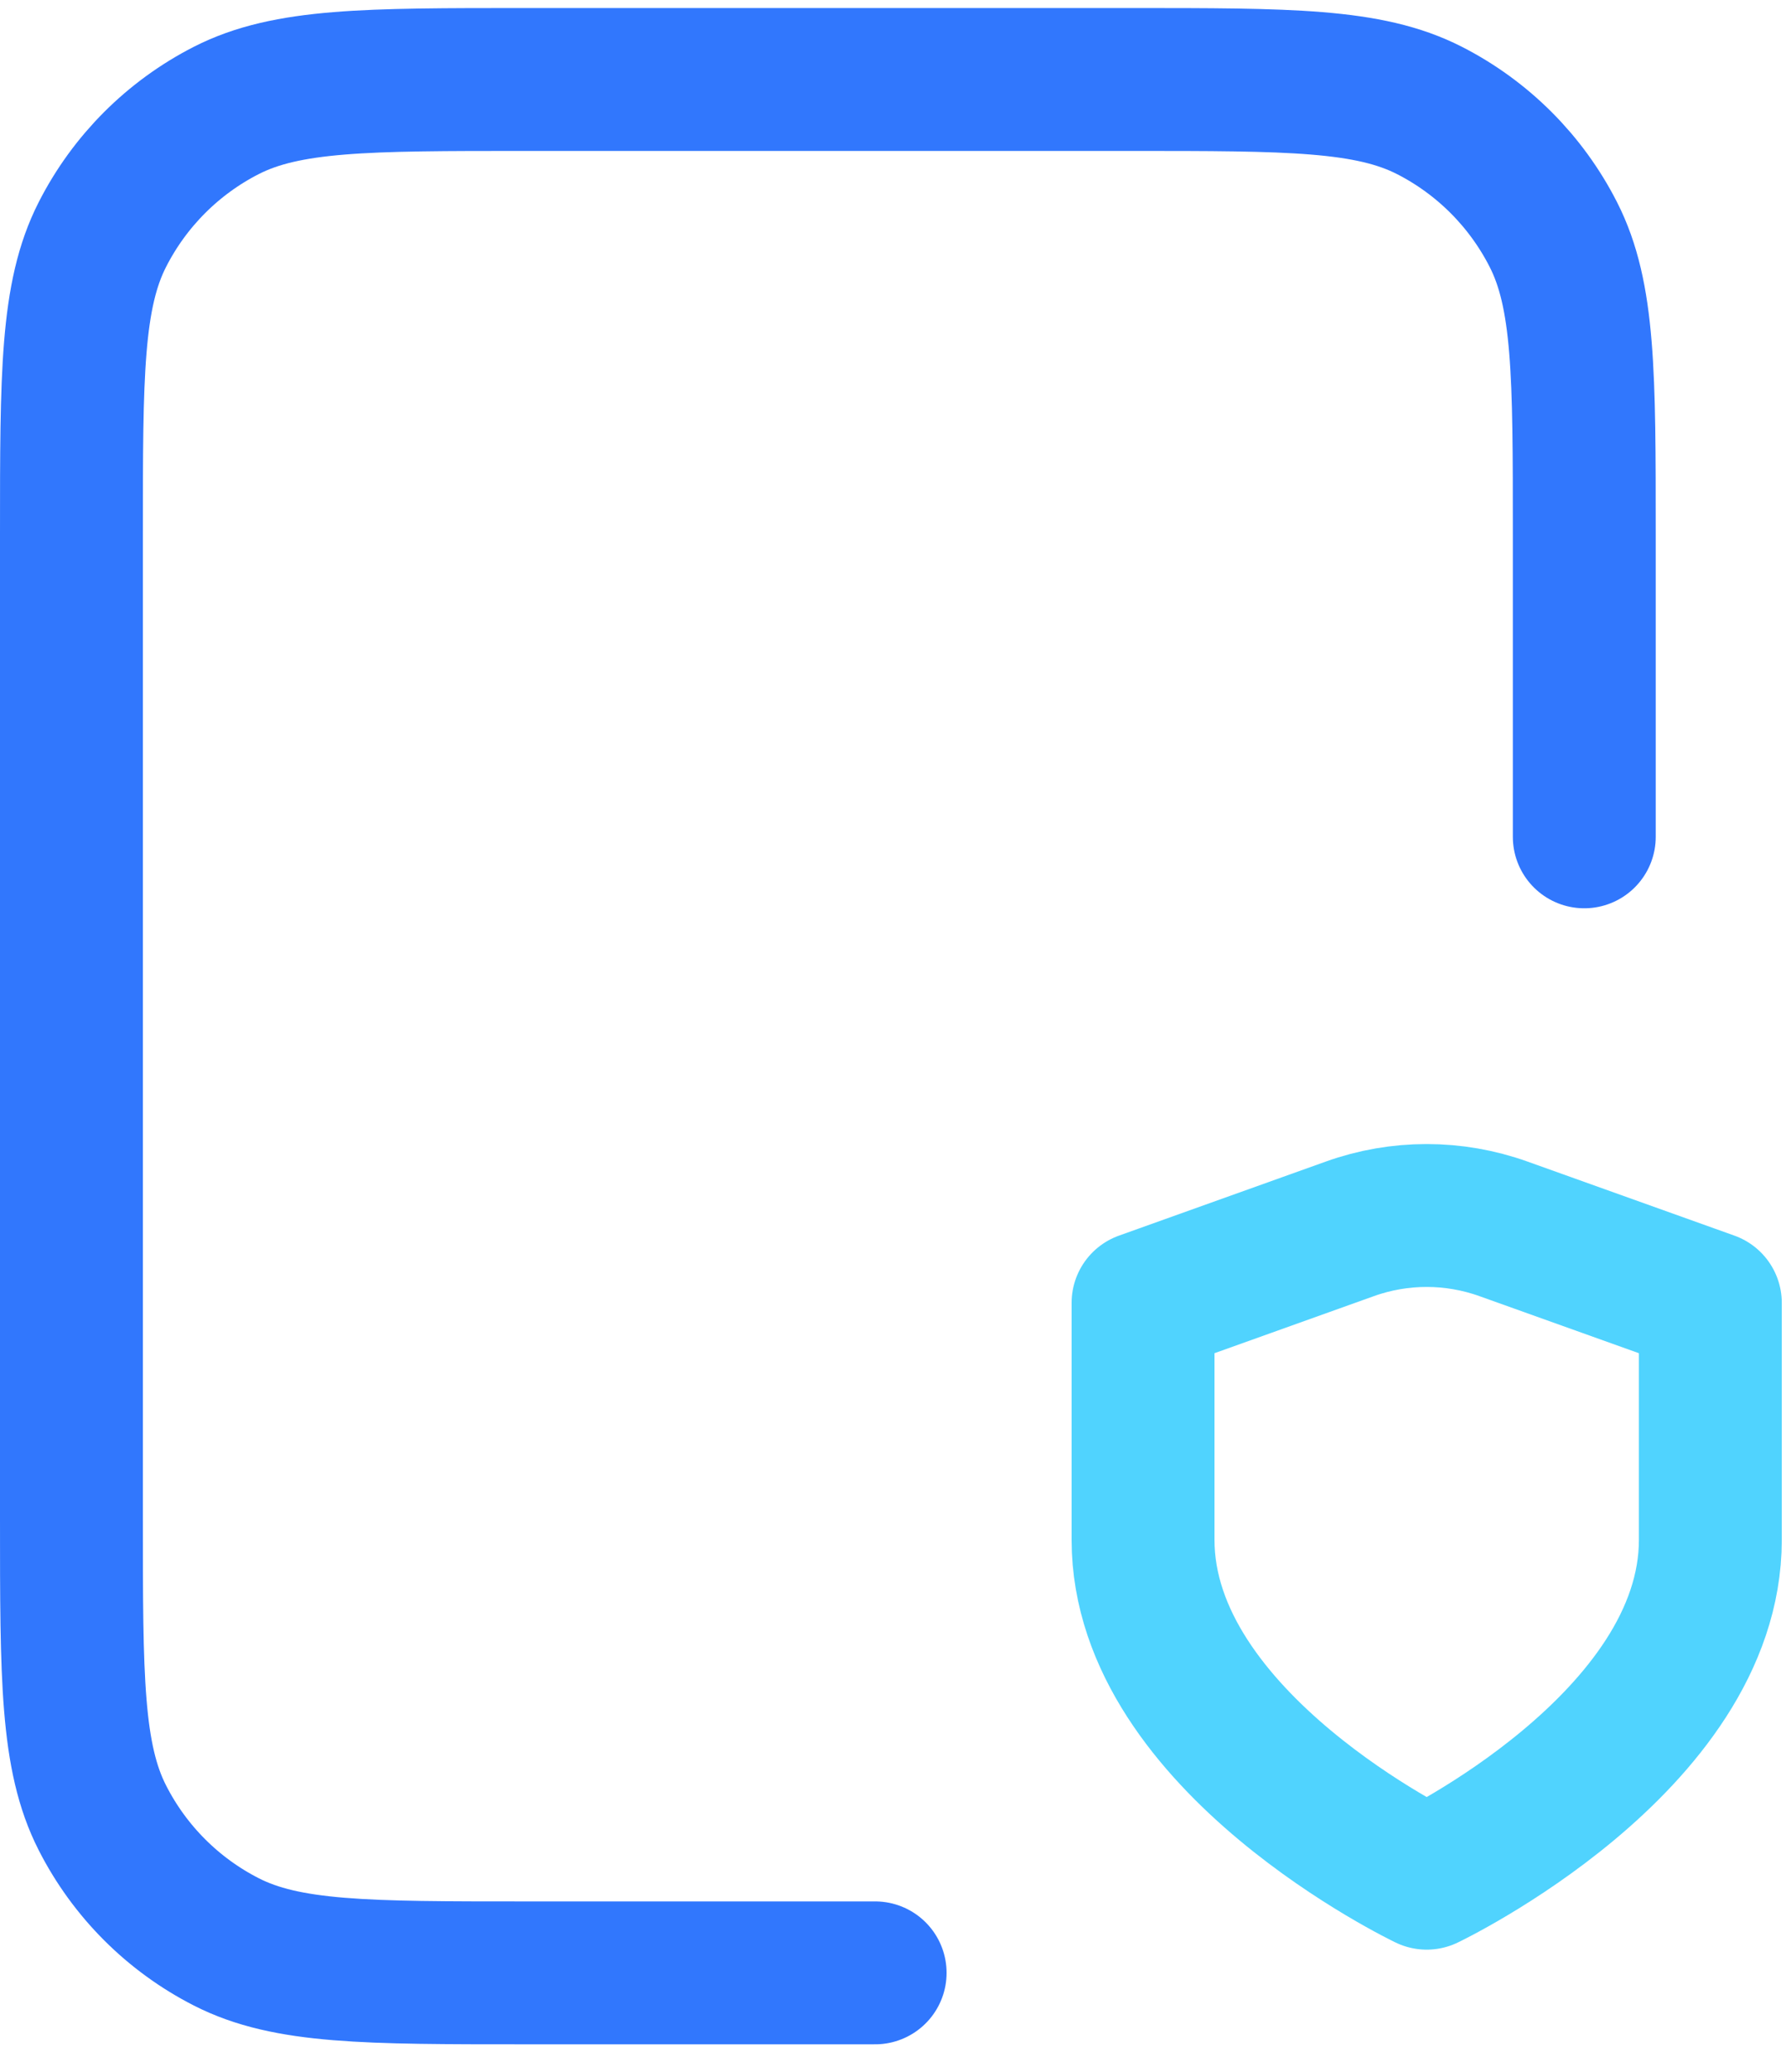
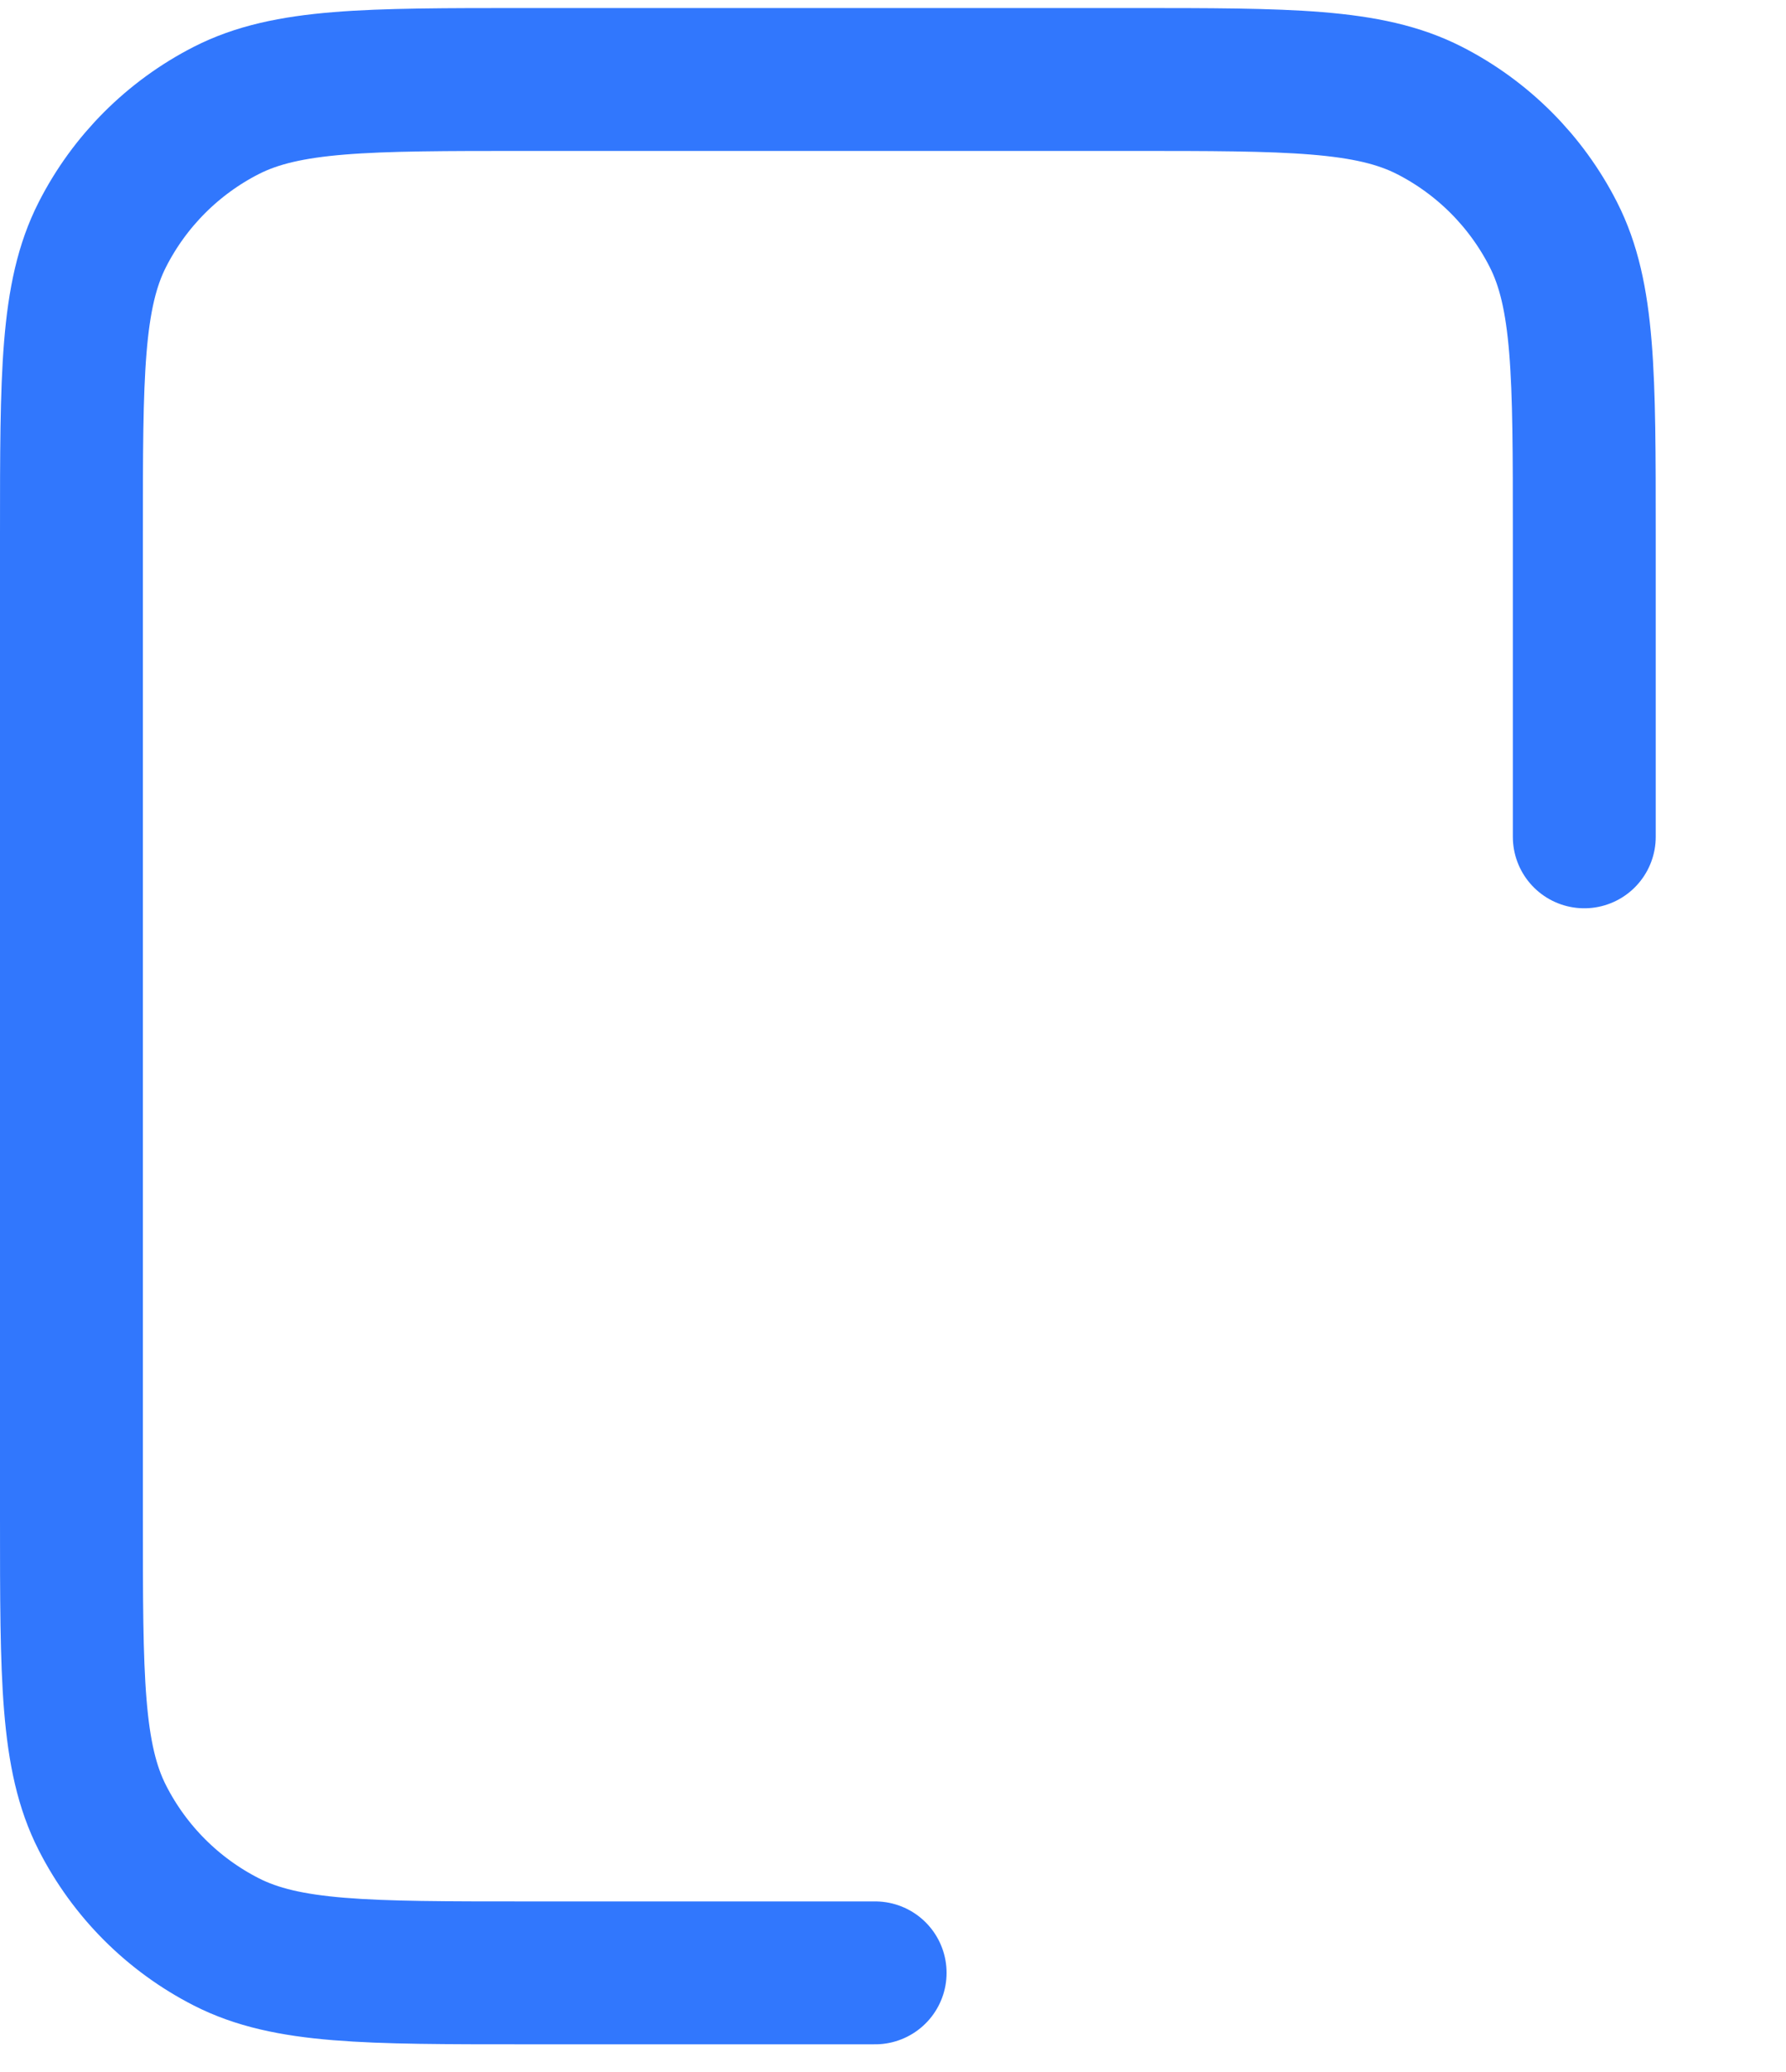
<svg xmlns="http://www.w3.org/2000/svg" width="50" height="58" viewBox="0 0 50 58" fill="none">
  <path d="M44.353 23.425V14.945C44.353 10.493 44.353 8.266 43.487 6.566C42.726 5.07 41.511 3.854 40.017 3.091C38.318 2.225 36.094 2.225 31.647 2.225H14.706C10.258 2.225 8.035 2.225 6.336 3.091C4.842 3.854 3.627 5.07 2.866 6.566C2 8.266 2 10.493 2 14.945V42.505C2 46.957 2 49.184 2.866 50.884C3.627 52.38 4.842 53.596 6.336 54.358C8.035 55.225 10.258 55.225 14.706 55.225H24.5" stroke="#3177FD" stroke-width="4" stroke-linecap="round" stroke-linejoin="round" />
-   <path d="M39.941 52.575C39.941 52.575 47.882 48.786 47.882 43.102V36.471L42.092 34.399C40.7 33.9 39.179 33.9 37.788 34.399L32 36.471V43.102C32 48.786 39.941 52.575 39.941 52.575Z" stroke="#50D3FE" stroke-width="4" stroke-linecap="round" stroke-linejoin="round" />
</svg>